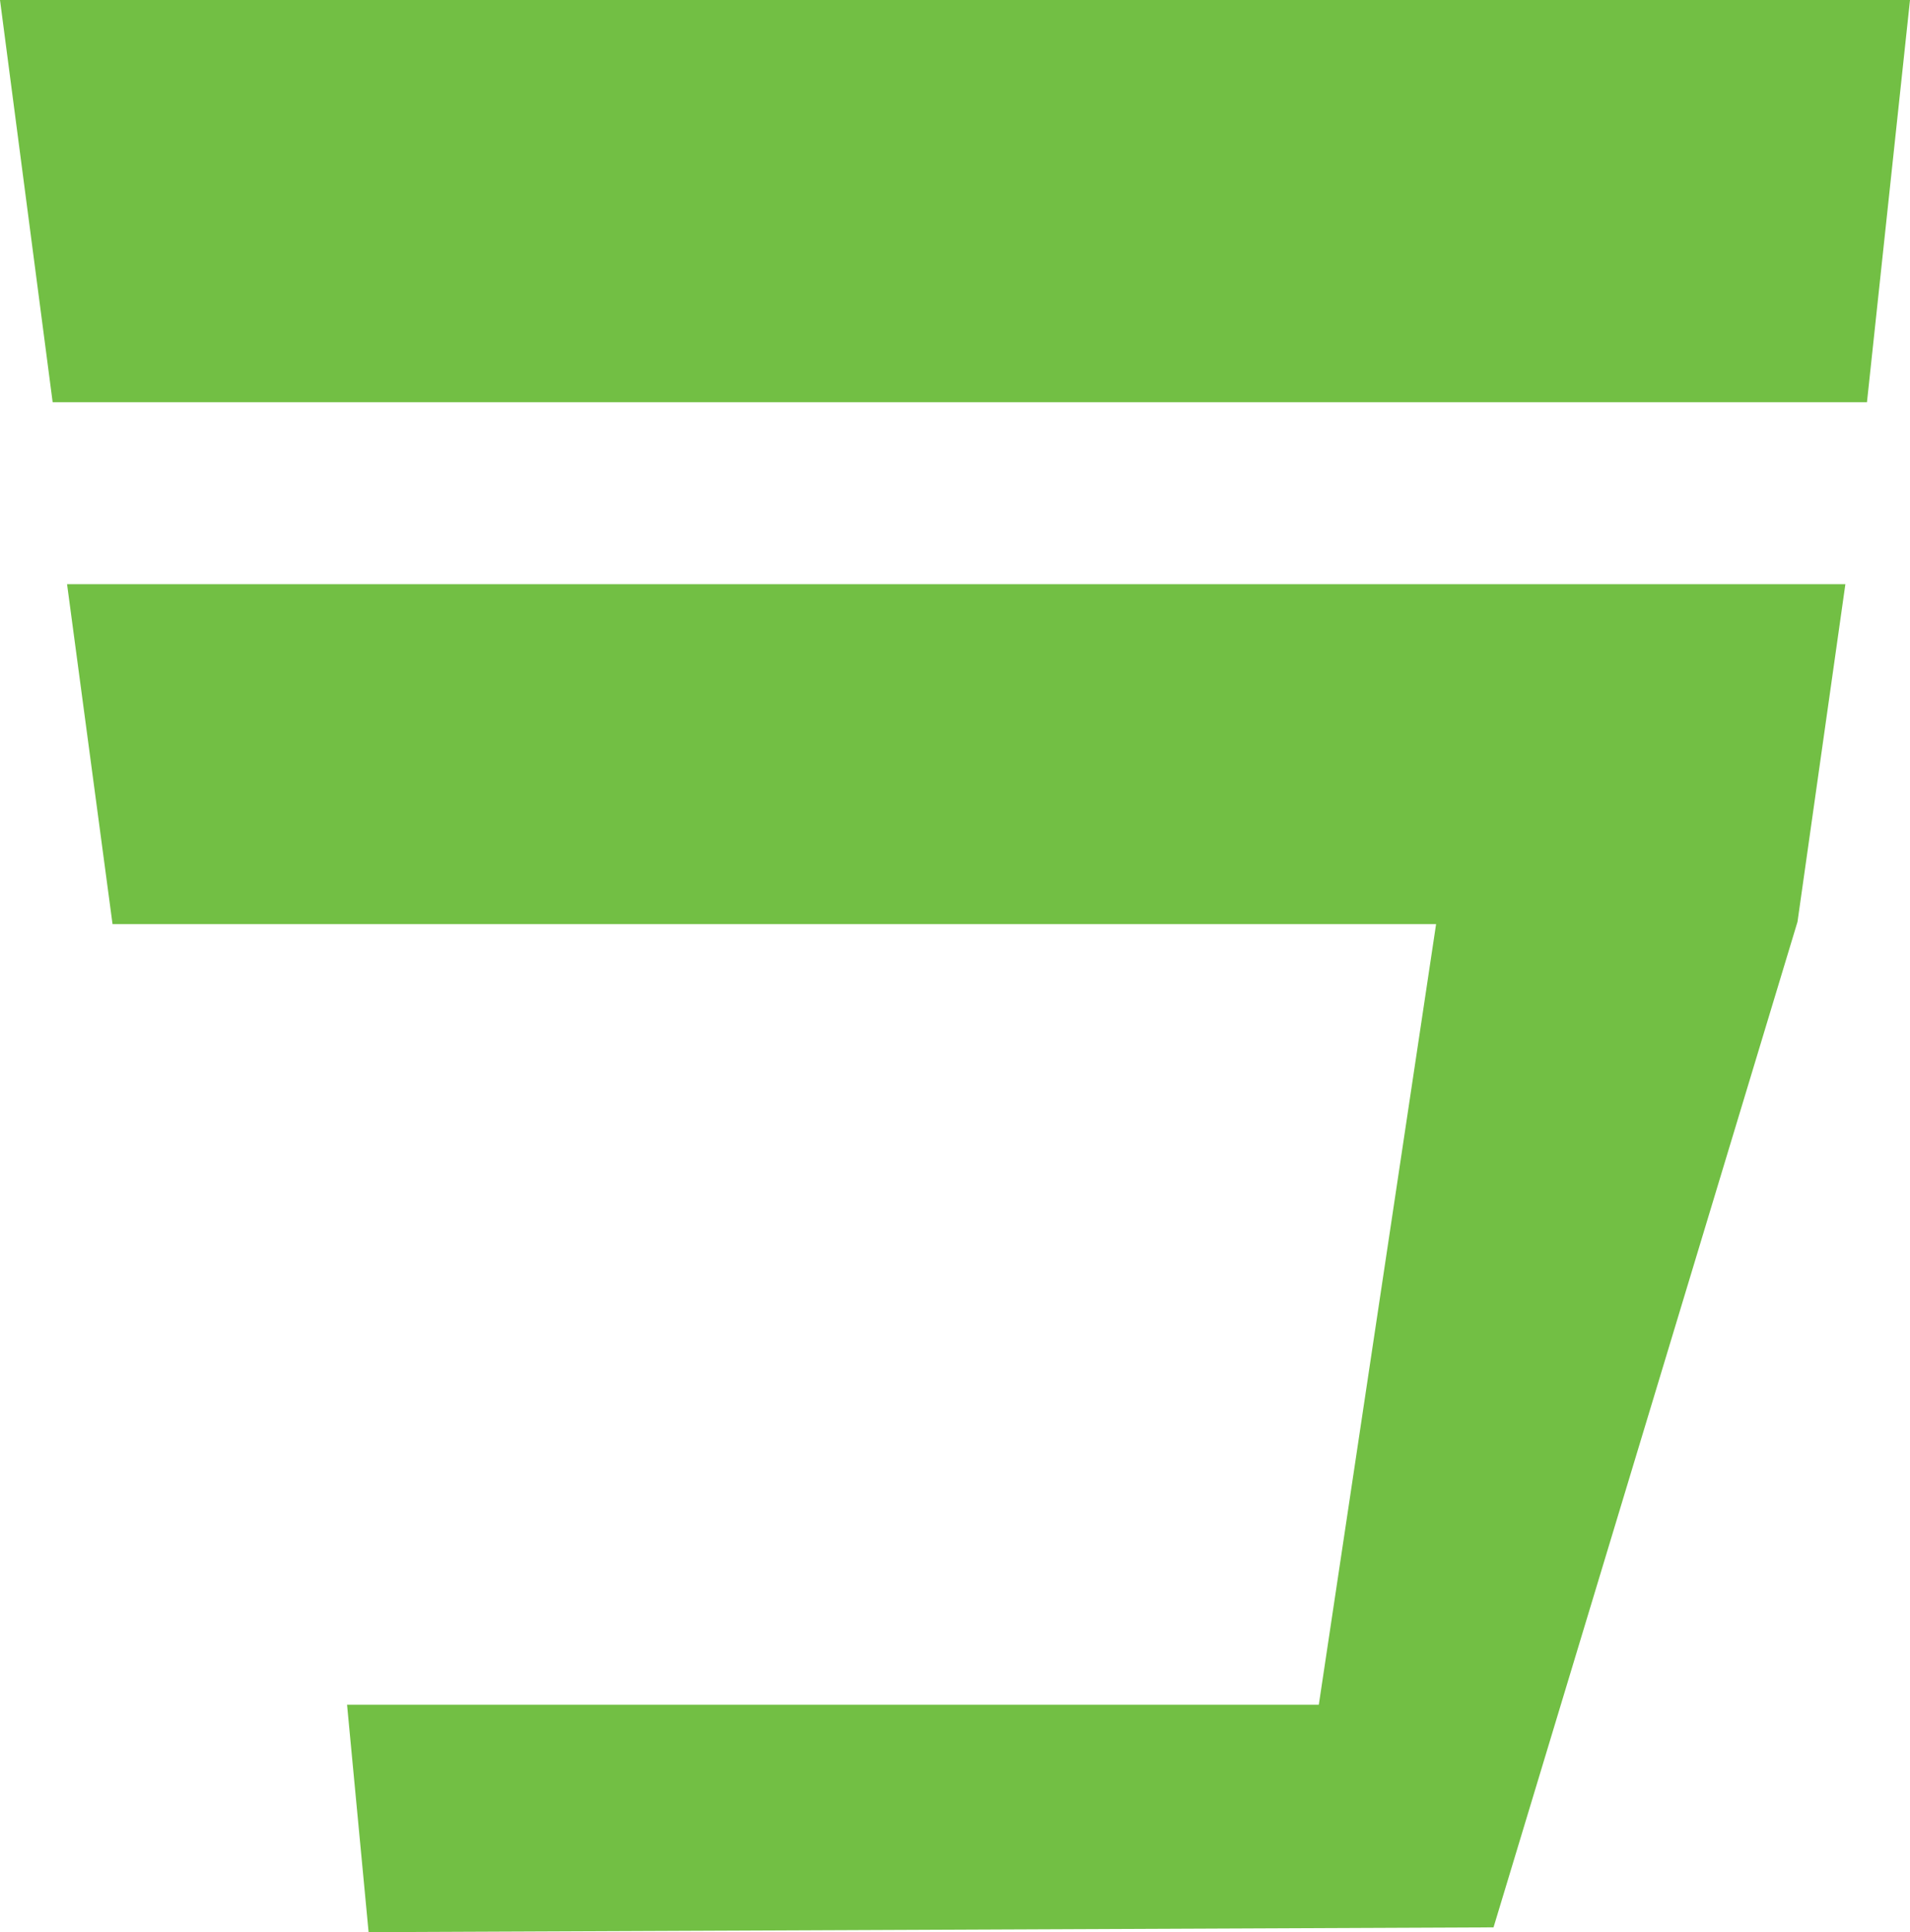
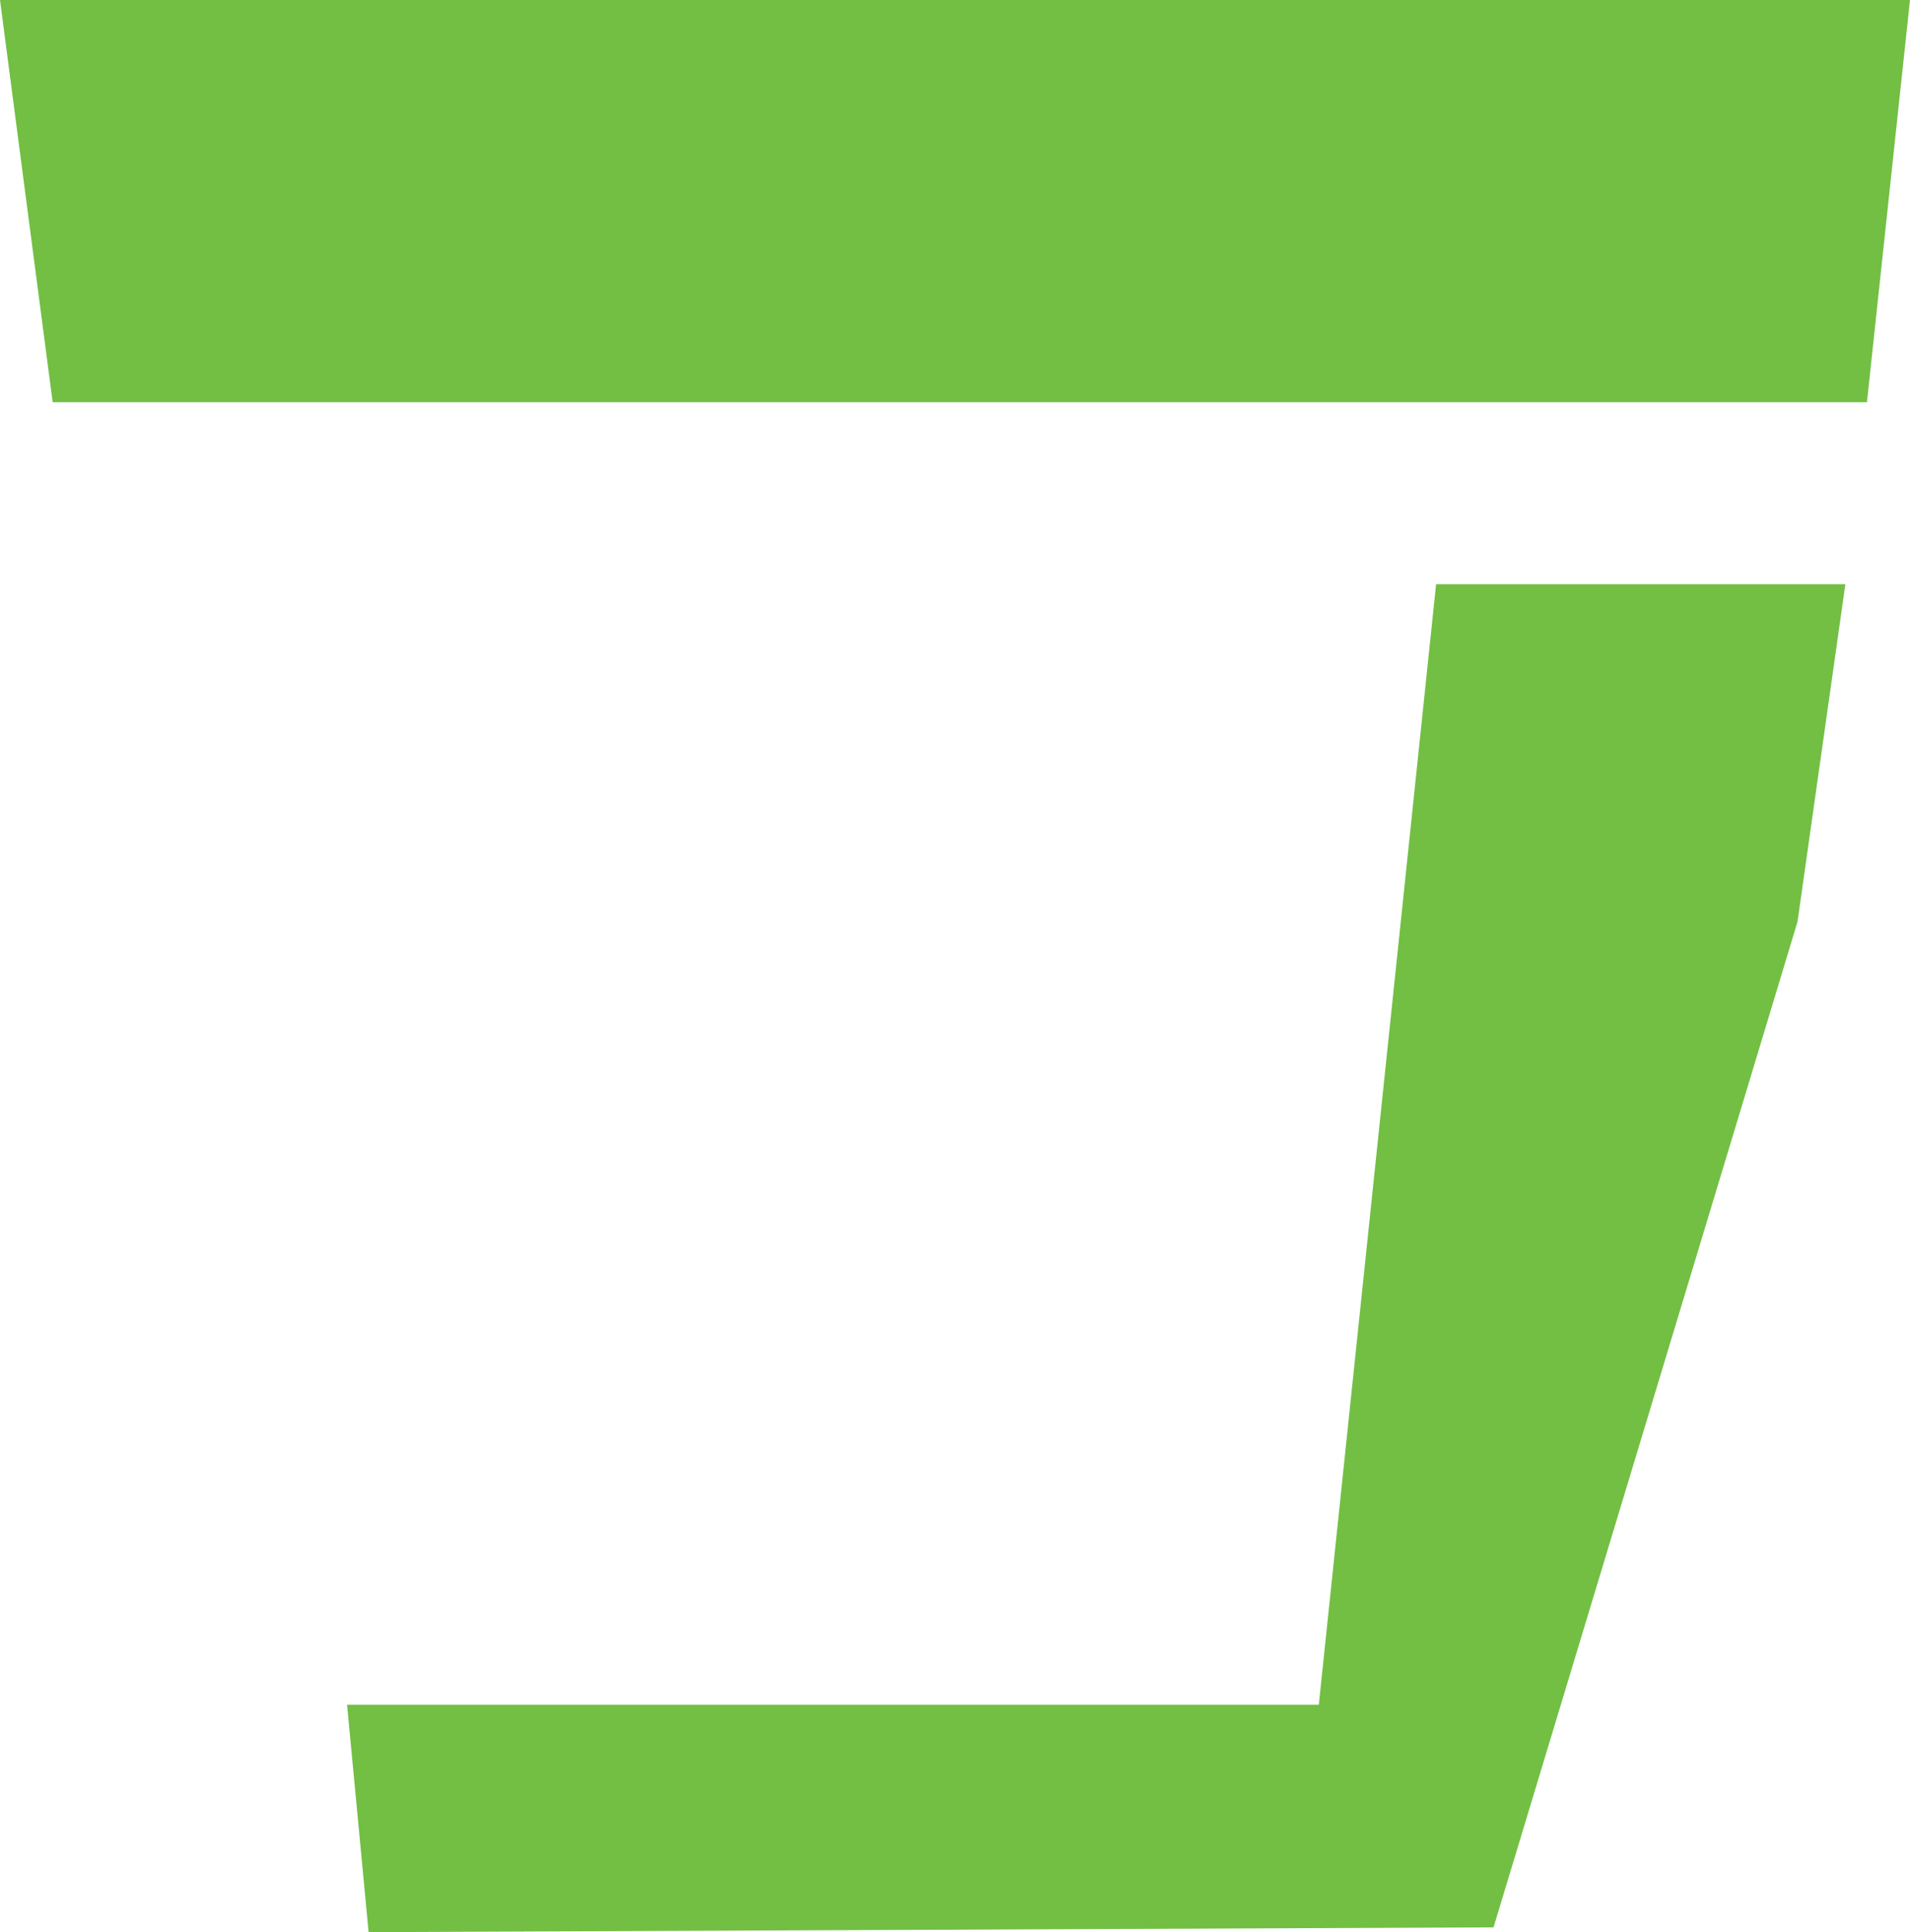
<svg xmlns="http://www.w3.org/2000/svg" width="169.176" height="171.084" viewBox="0 0 169.176 171.084">
-   <path id="food_head_02" d="M191.436-158.364H22.26l4.664,35.616h160.7Zm-5.724,51.728H28.2l4.028,30.1H149.46L139.072-7.42H53l1.908,20.14,99.64-.424,26.924-89.04Z" transform="translate(-22.26 158.364)" fill="#72bf44" />
+   <path id="food_head_02" d="M191.436-158.364H22.26l4.664,35.616h160.7Zm-5.724,51.728H28.2H149.46L139.072-7.42H53l1.908,20.14,99.64-.424,26.924-89.04Z" transform="translate(-22.26 158.364)" fill="#72bf44" />
</svg>